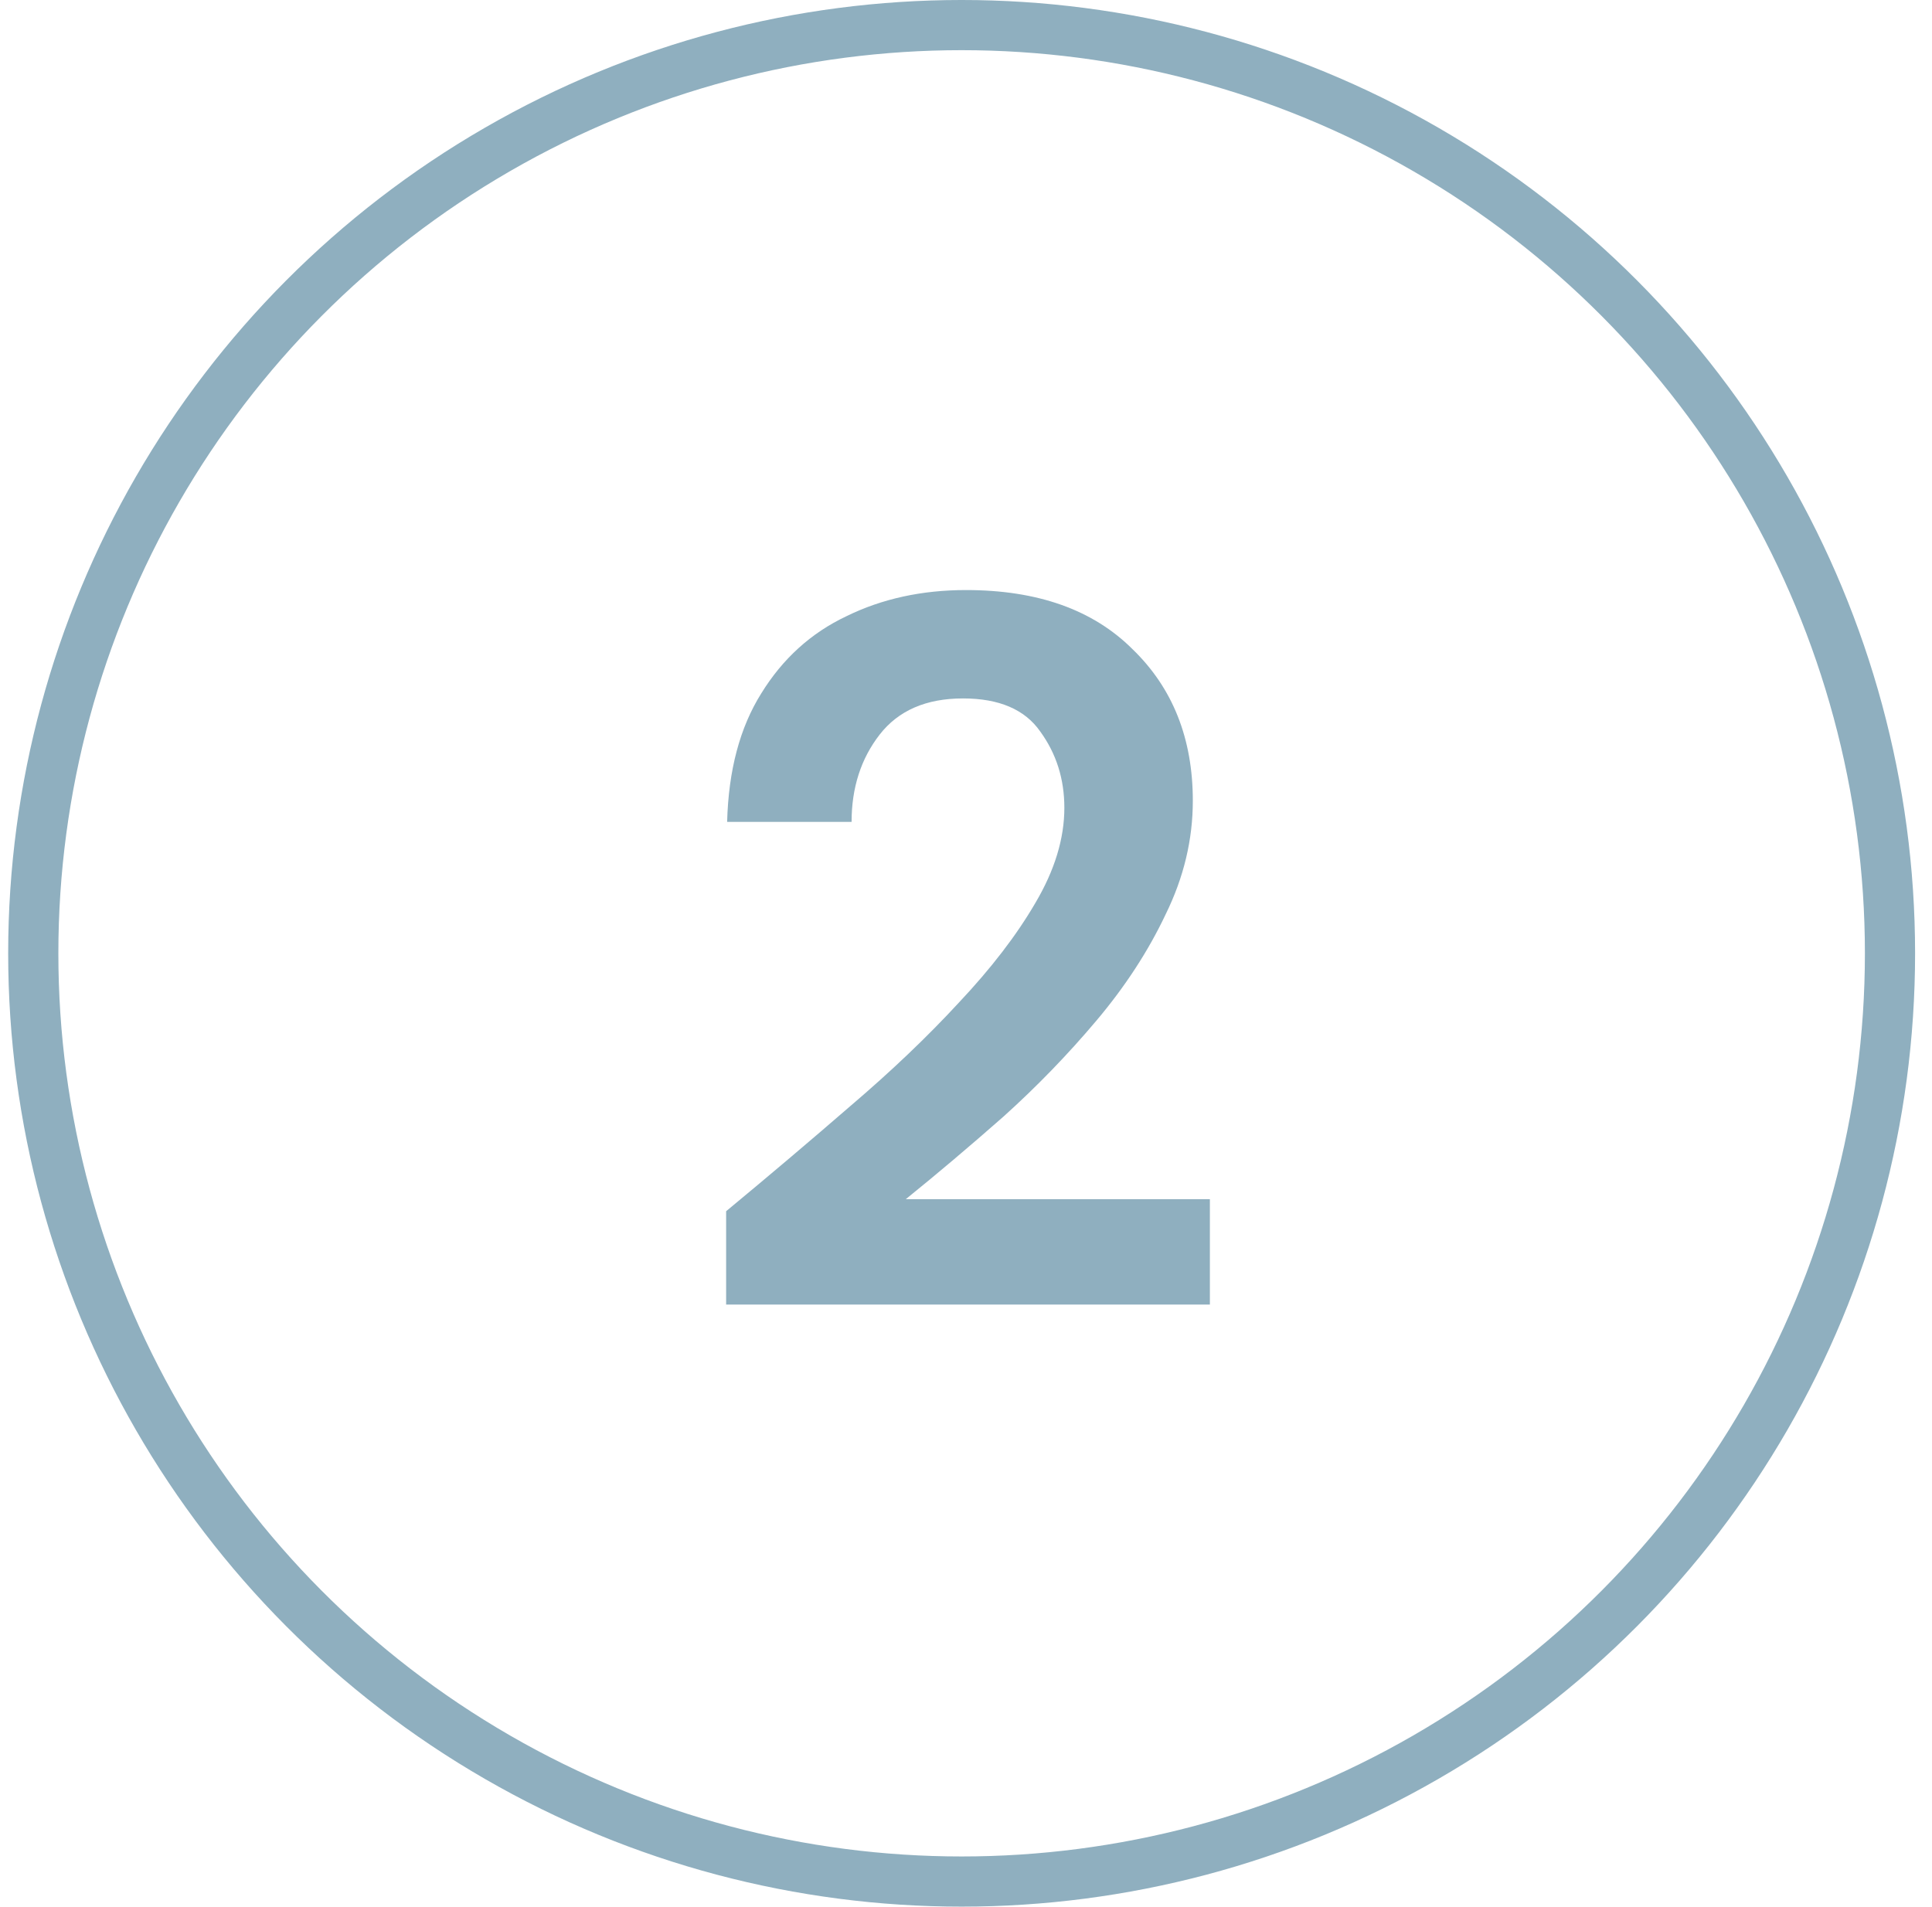
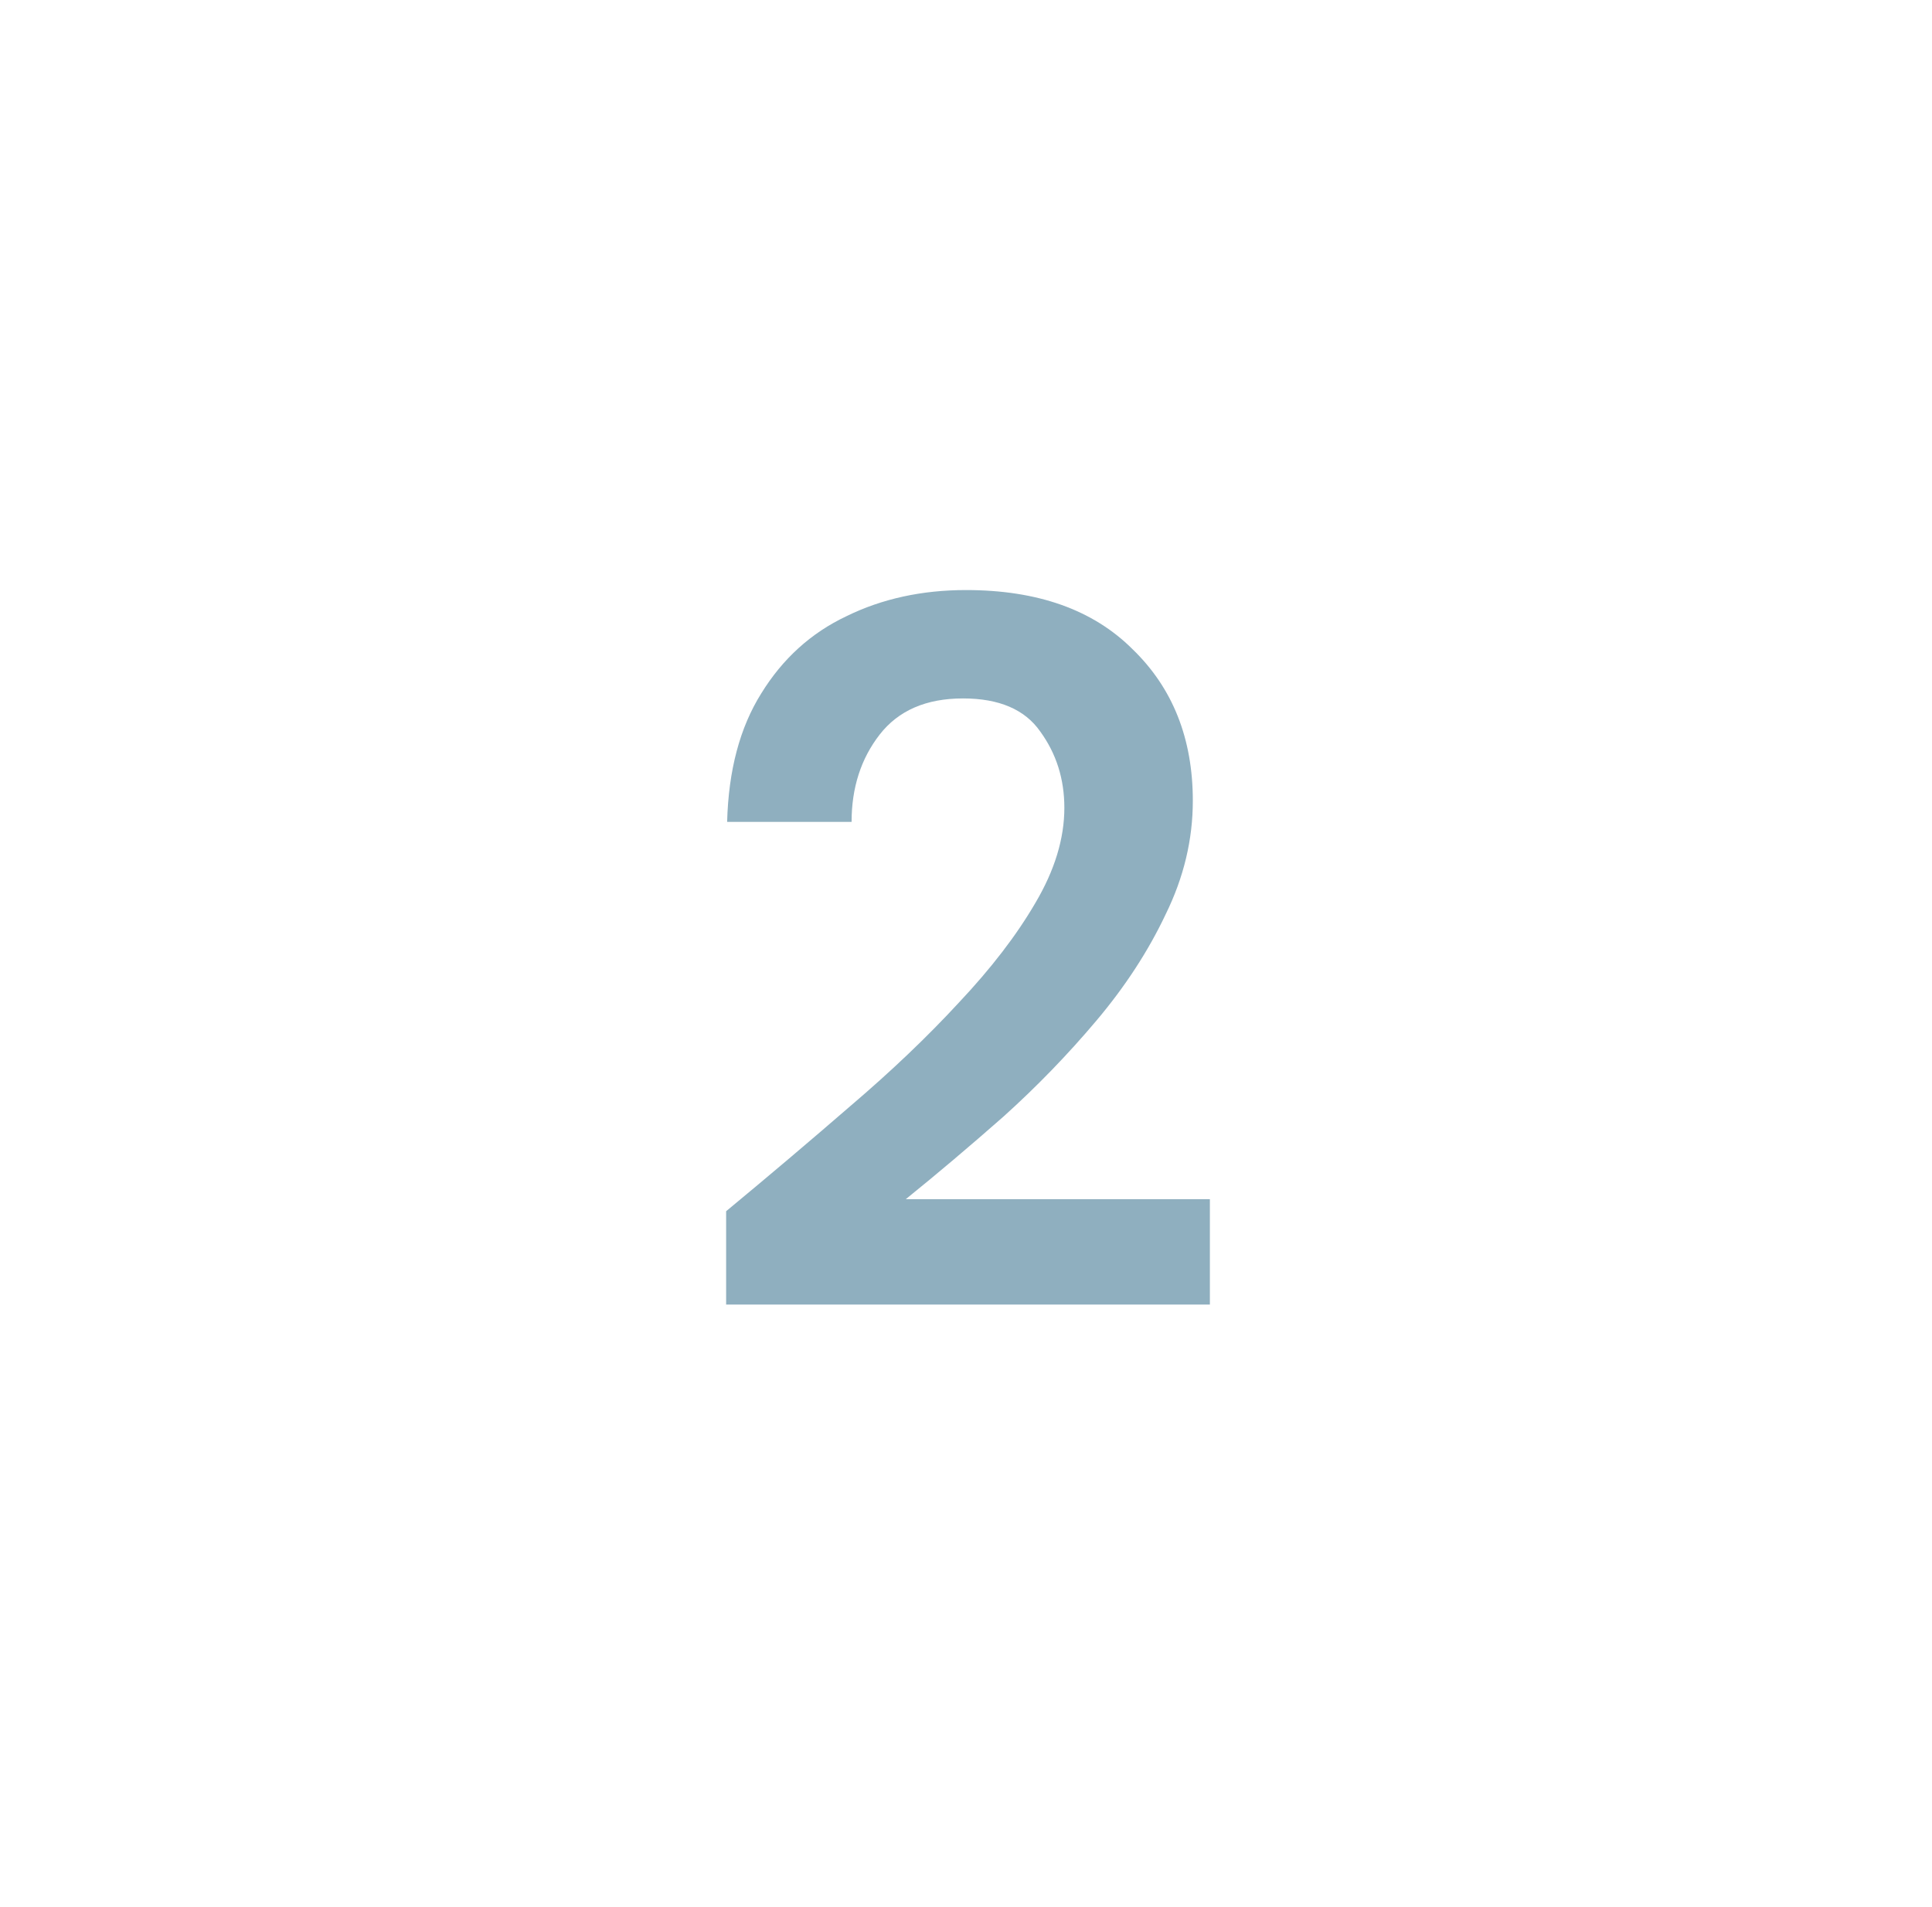
<svg xmlns="http://www.w3.org/2000/svg" width="77" height="76" viewBox="0 0 77 76" fill="none">
  <path d="M28.94 52V48.28C30.647 46.867 32.3 45.467 33.9 44.08C35.527 42.693 36.967 41.32 38.22 39.96C39.5 38.6 40.514 37.28 41.26 36C42.034 34.693 42.42 33.427 42.42 32.2C42.42 31.053 42.1 30.04 41.46 29.16C40.847 28.28 39.82 27.84 38.38 27.84C36.914 27.84 35.807 28.32 35.06 29.28C34.314 30.24 33.94 31.4 33.94 32.76H28.98C29.034 30.707 29.487 29 30.34 27.64C31.194 26.253 32.327 25.227 33.74 24.56C35.154 23.867 36.74 23.52 38.5 23.52C41.354 23.52 43.567 24.307 45.14 25.88C46.74 27.427 47.54 29.44 47.54 31.92C47.54 33.467 47.18 34.973 46.46 36.44C45.767 37.907 44.847 39.32 43.7 40.68C42.554 42.04 41.314 43.32 39.98 44.52C38.647 45.693 37.354 46.787 36.1 47.8H48.22V52H28.94Z" fill="#8FAFBF" />
-   <circle cx="38.326" cy="38" r="37" stroke="#8FAFBF" stroke-width="2" />
</svg>